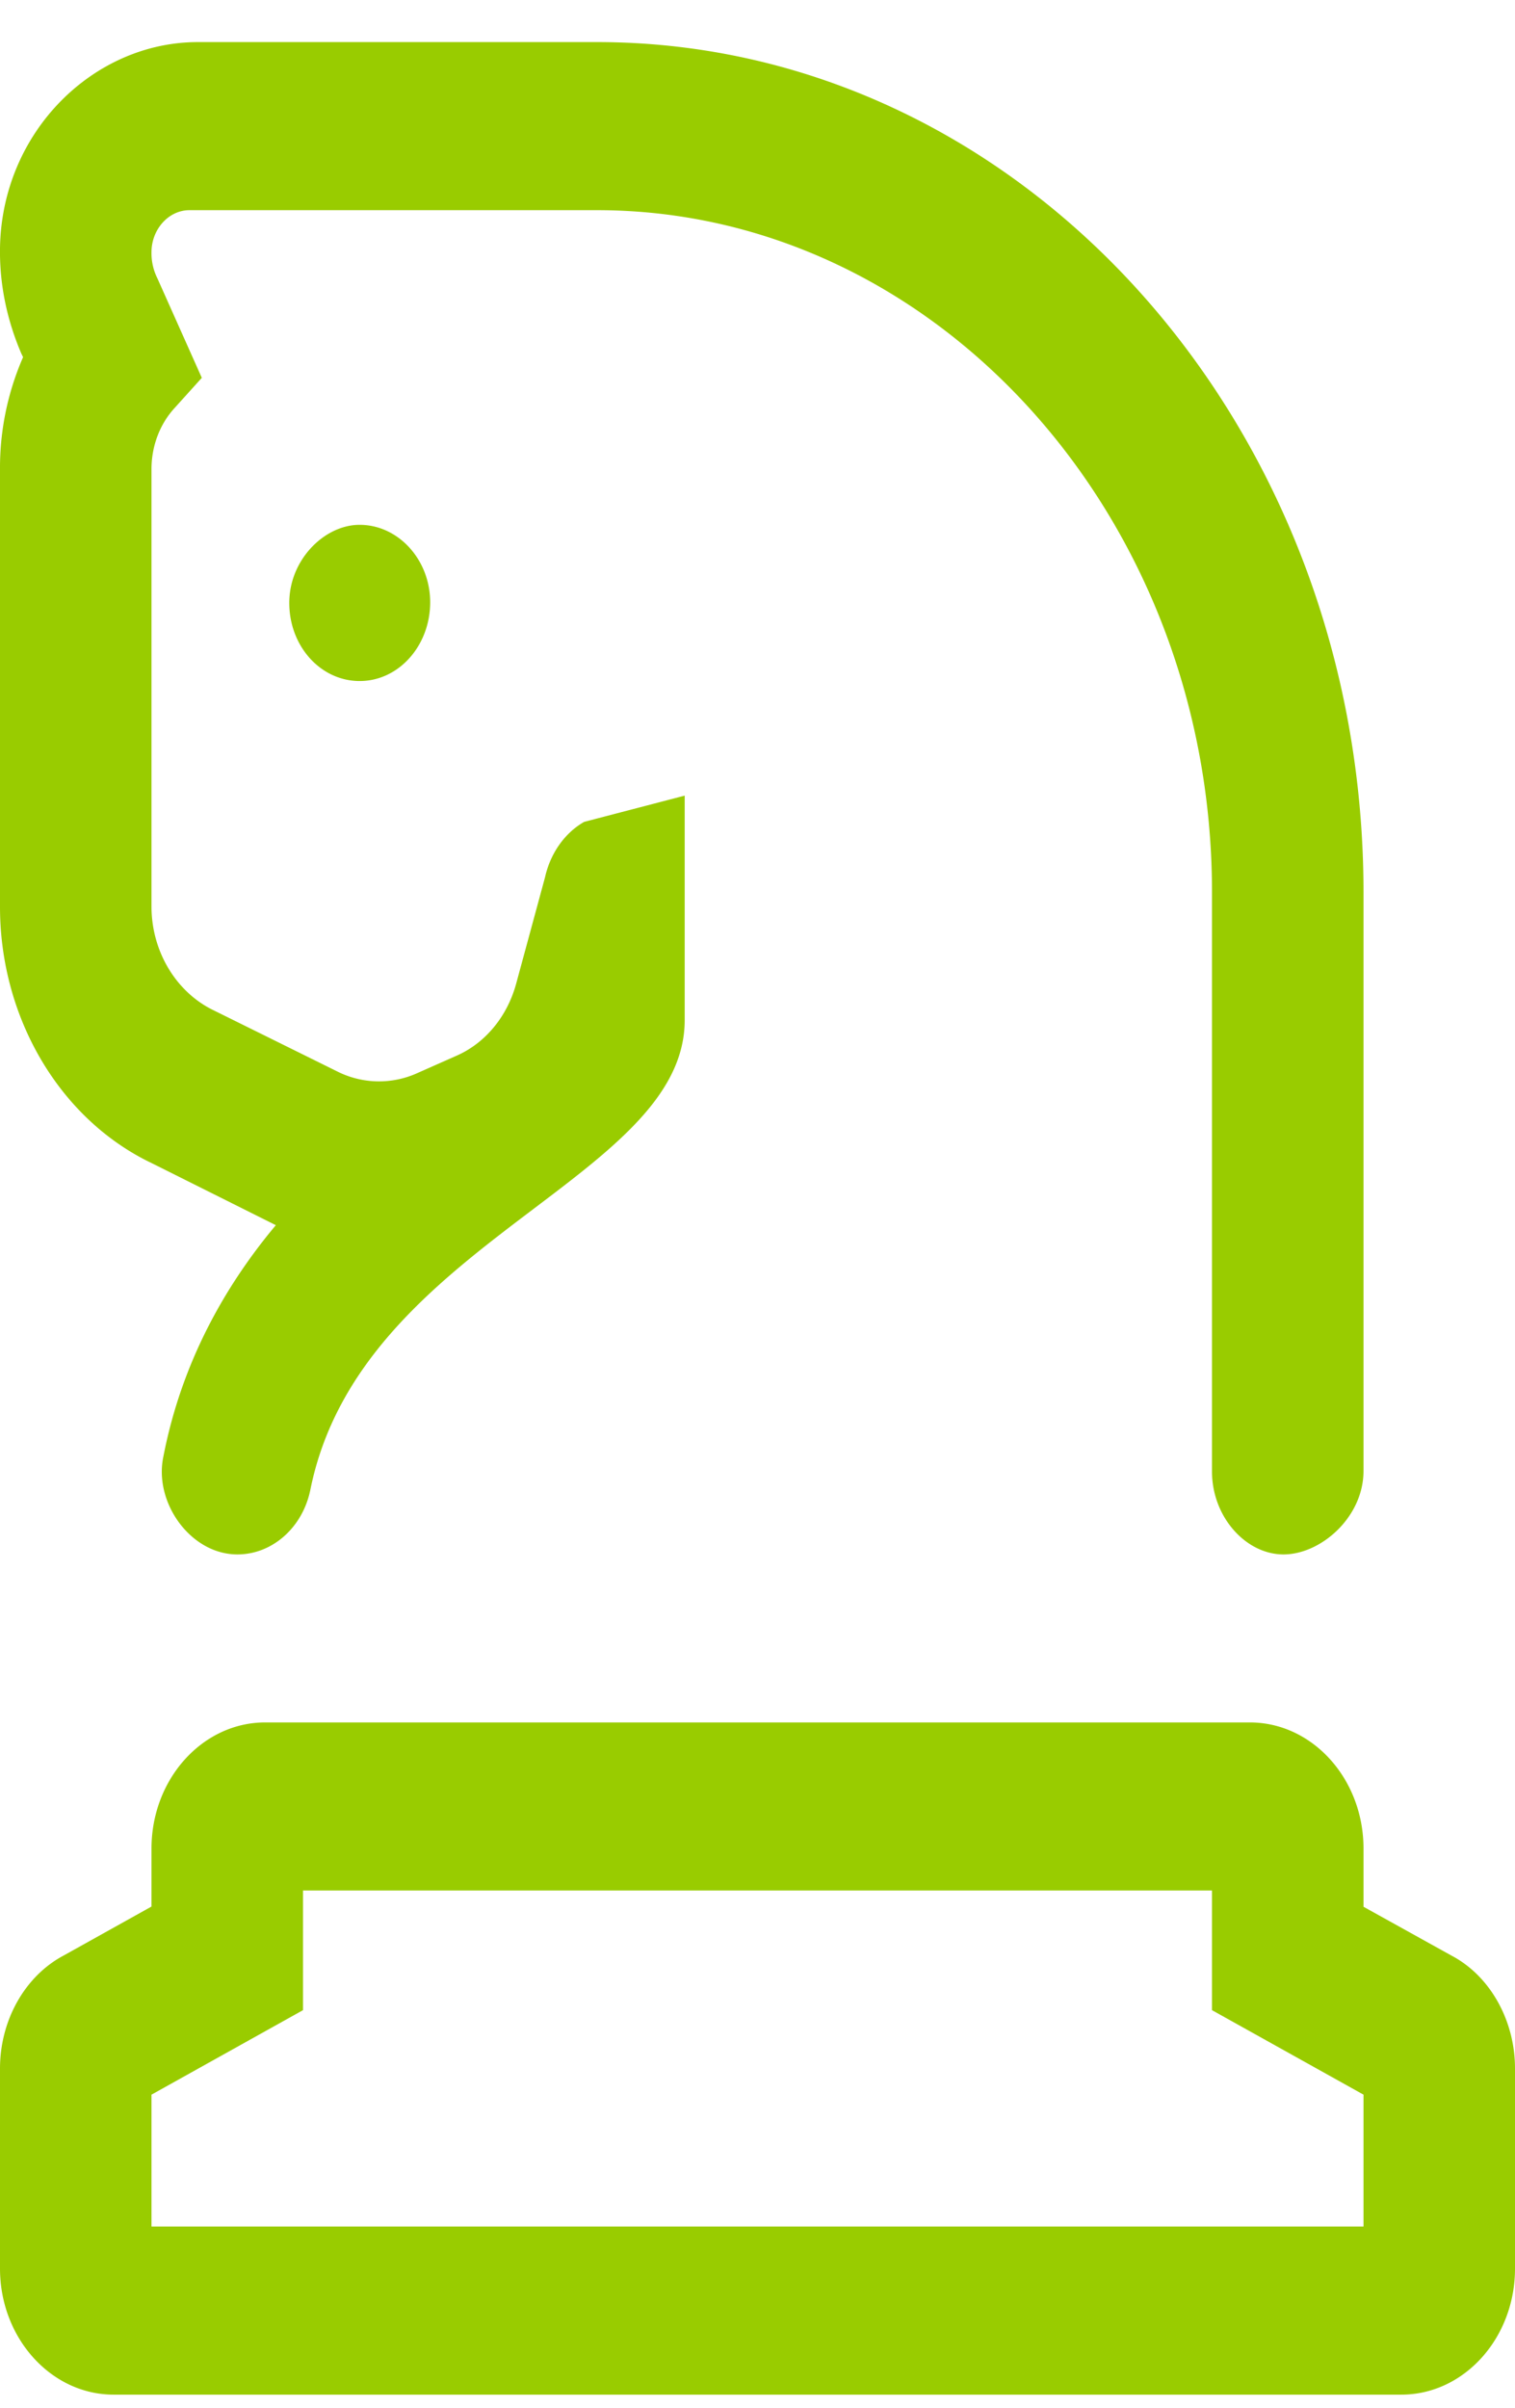
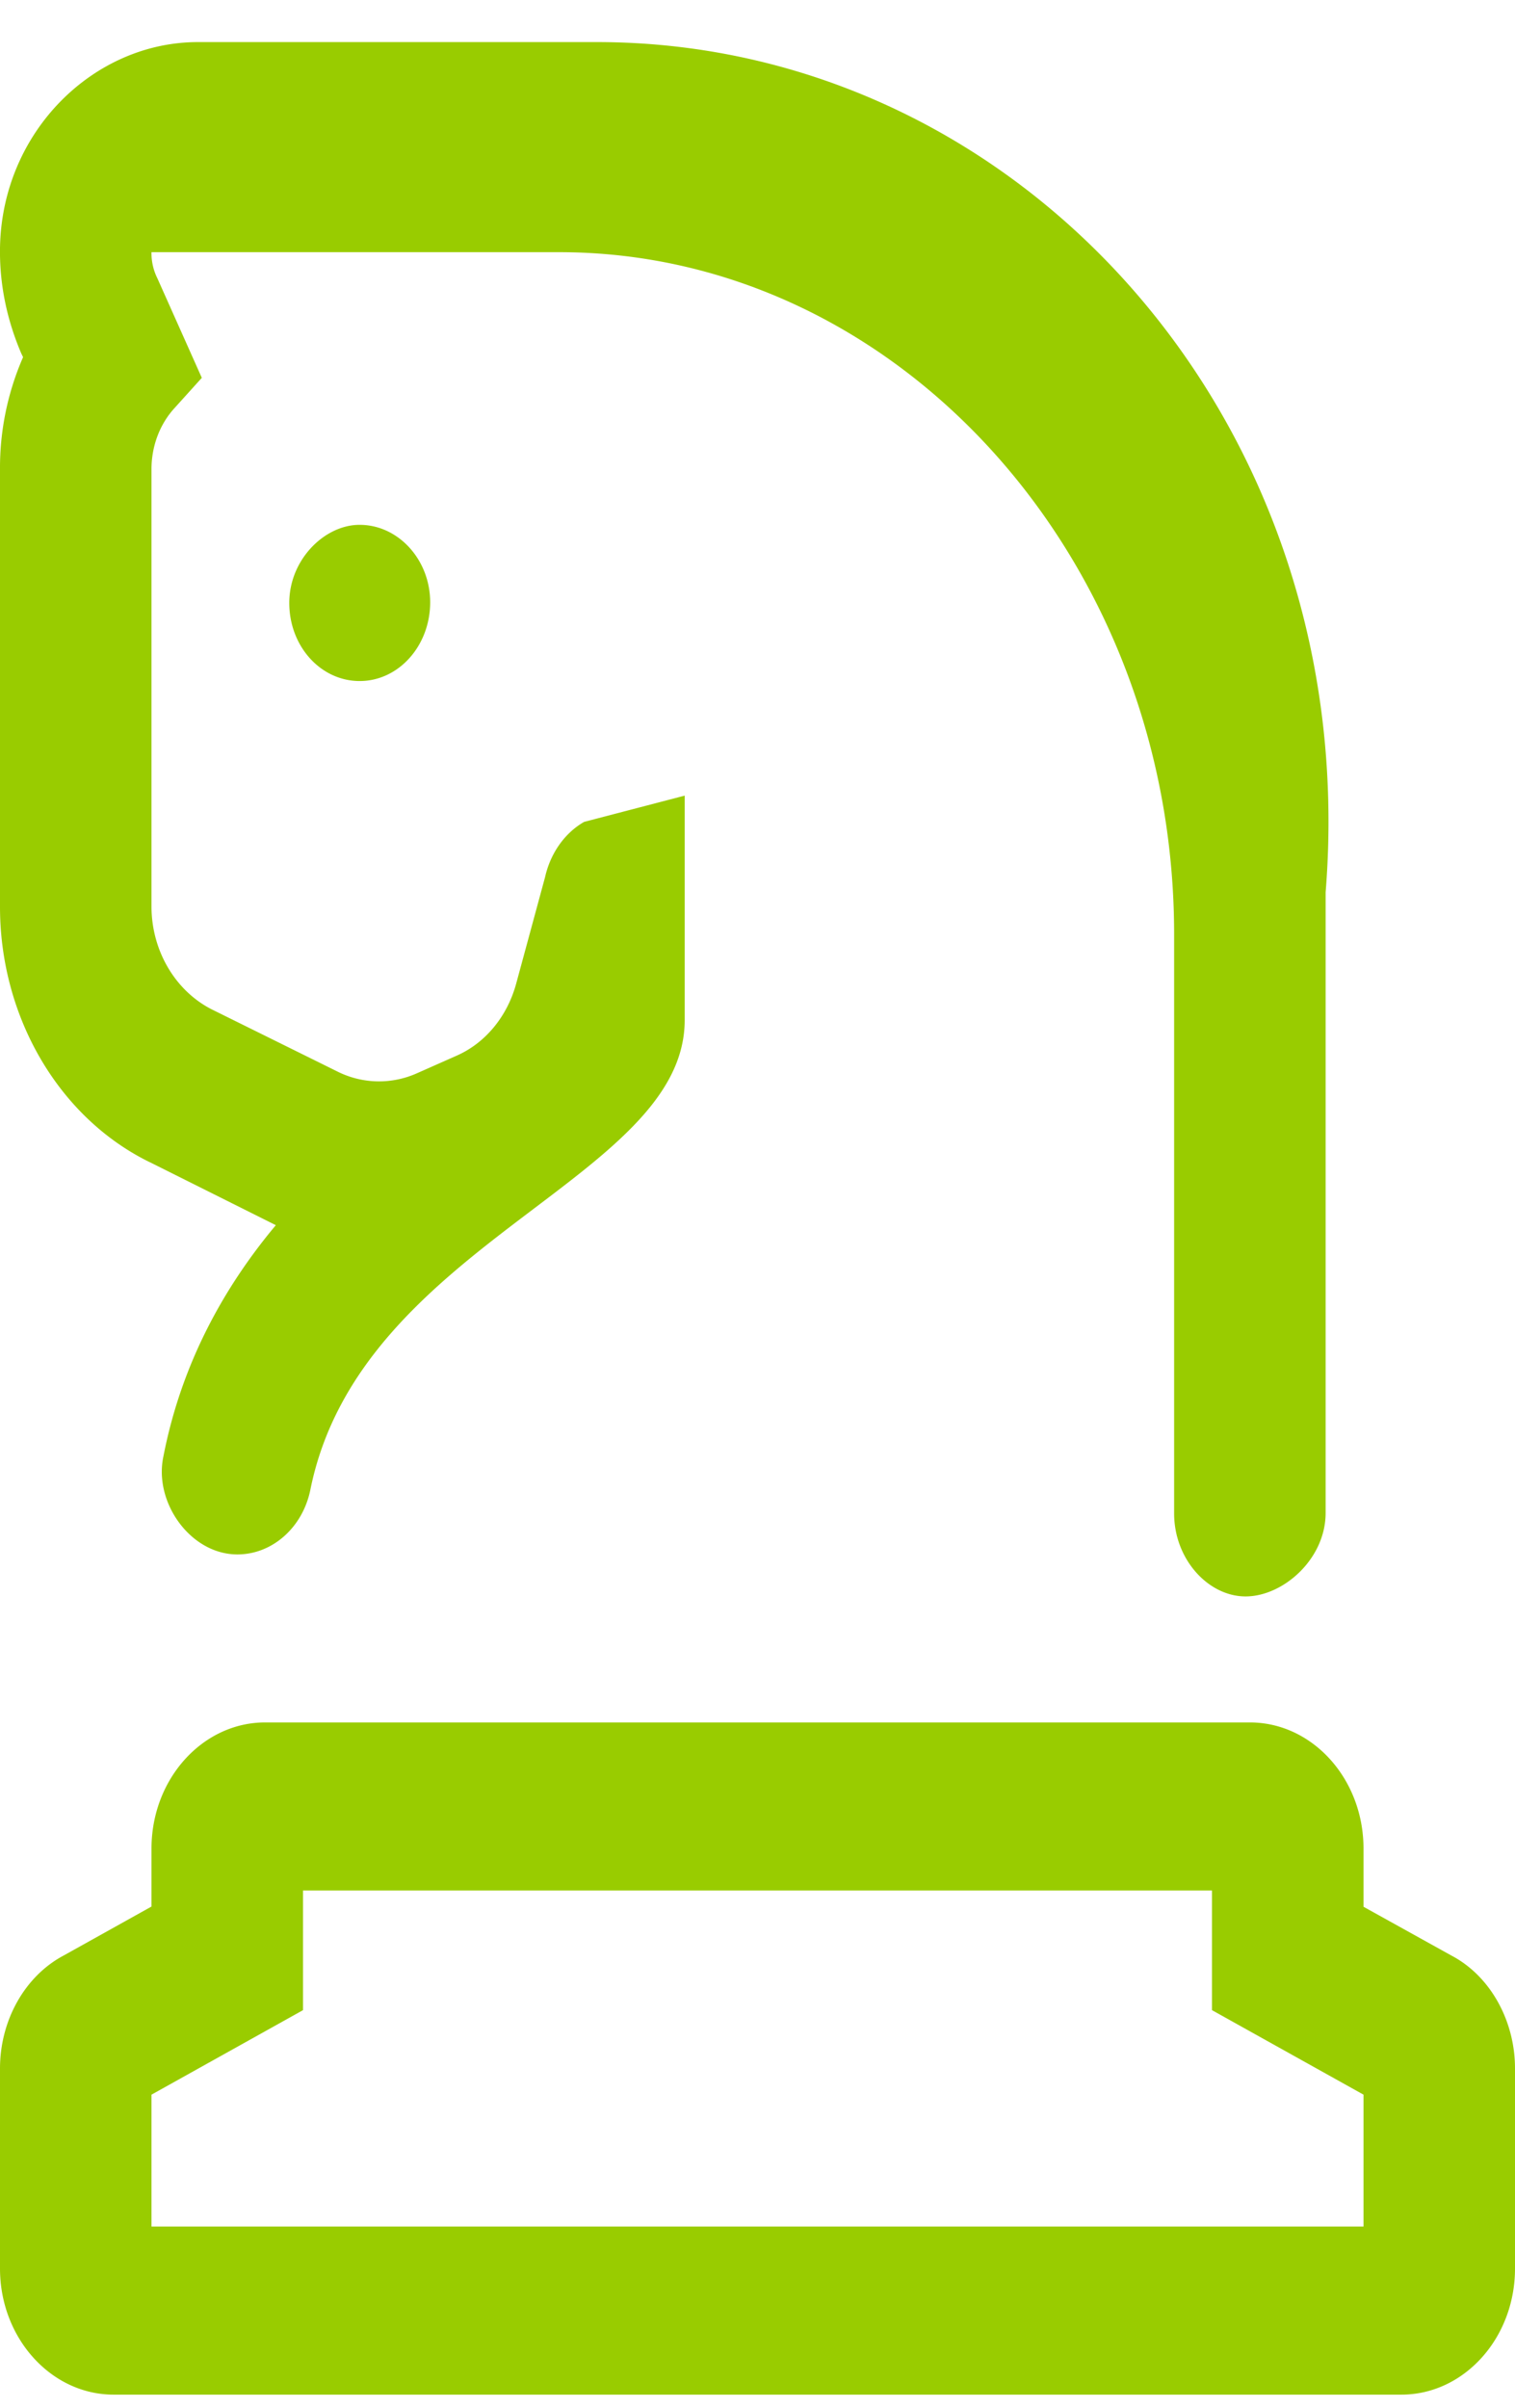
<svg xmlns="http://www.w3.org/2000/svg" fill="none" viewBox="0 0 34 54">
-   <path fill="#9C0" d="m3.36 26.064 2.83 1.414c-1.144 1.367-2.113 3.077-2.523 5.187-.221 1.03.609 2.197 1.66 2.197.786 0 1.467-.604 1.639-1.454 1.119-5.542 8.4-6.95 8.4-10.53v-5.034l-2.257.589c-.438.25-.757.707-.876 1.237l-.652 2.402c-.202.73-.69 1.32-1.328 1.602l-.903.4a2.086 2.086 0 0 1-1.753-.03L4.74 22.632C3.93 22.213 3.4 21.319 3.4 20.33v-9.81c0-.509.182-.997.507-1.357l.622-.689-.996-2.23a1.258 1.258 0 0 1-.133-.588c0-.515.386-.942.85-.942h9.151c7.594 0 13.799 6.878 13.799 15.298v12.99c0 1.025.765 1.86 1.604 1.86.84 0 1.796-.835 1.796-1.872V20.011C30.6 9.483 22.897.944 13.398.944H4.441C2.11.944.066 2.934.001 5.514c-.02.848.154 1.66.477 2.414l.04.082A6.189 6.189 0 0 0 0 10.52v9.82c0 2.463 1.315 4.724 3.36 5.725Zm3.132-12.542c0 .972.704 1.752 1.58 1.752.878 0 1.582-.794 1.582-1.766 0-.957-.717-1.737-1.581-1.737-.781-.004-1.581.774-1.581 1.751ZM32.576 43.86 30.6 42.764v-1.307c0-1.558-1.144-2.827-2.55-2.827H5.95c-1.406 0-2.55 1.272-2.55 2.827v1.302l-1.974 1.1C.56 44.32 0 45.309 0 46.392v4.487c0 1.555 1.144 2.827 2.55 2.827h28.9c1.406 0 2.55-1.268 2.55-2.827v-4.49c0-1.068-.553-2.07-1.424-2.529ZM30.6 49.936H3.4v-2.958l3.4-1.895v-2.684h20.4v2.684l3.4 1.895v2.958Z" />
+   <path fill="#9C0" d="m3.36 26.064 2.83 1.414c-1.144 1.367-2.113 3.077-2.523 5.187-.221 1.03.609 2.197 1.66 2.197.786 0 1.467-.604 1.639-1.454 1.119-5.542 8.4-6.95 8.4-10.53v-5.034l-2.257.589c-.438.25-.757.707-.876 1.237l-.652 2.402c-.202.73-.69 1.32-1.328 1.602l-.903.4a2.086 2.086 0 0 1-1.753-.03L4.74 22.632C3.93 22.213 3.4 21.319 3.4 20.33v-9.81c0-.509.182-.997.507-1.357l.622-.689-.996-2.23a1.258 1.258 0 0 1-.133-.588h9.151c7.594 0 13.799 6.878 13.799 15.298v12.99c0 1.025.765 1.86 1.604 1.86.84 0 1.796-.835 1.796-1.872V20.011C30.6 9.483 22.897.944 13.398.944H4.441C2.11.944.066 2.934.001 5.514c-.02.848.154 1.66.477 2.414l.04.082A6.189 6.189 0 0 0 0 10.52v9.82c0 2.463 1.315 4.724 3.36 5.725Zm3.132-12.542c0 .972.704 1.752 1.58 1.752.878 0 1.582-.794 1.582-1.766 0-.957-.717-1.737-1.581-1.737-.781-.004-1.581.774-1.581 1.751ZM32.576 43.86 30.6 42.764v-1.307c0-1.558-1.144-2.827-2.55-2.827H5.95c-1.406 0-2.55 1.272-2.55 2.827v1.302l-1.974 1.1C.56 44.32 0 45.309 0 46.392v4.487c0 1.555 1.144 2.827 2.55 2.827h28.9c1.406 0 2.55-1.268 2.55-2.827v-4.49c0-1.068-.553-2.07-1.424-2.529ZM30.6 49.936H3.4v-2.958l3.4-1.895v-2.684h20.4v2.684l3.4 1.895v2.958Z" />
</svg>